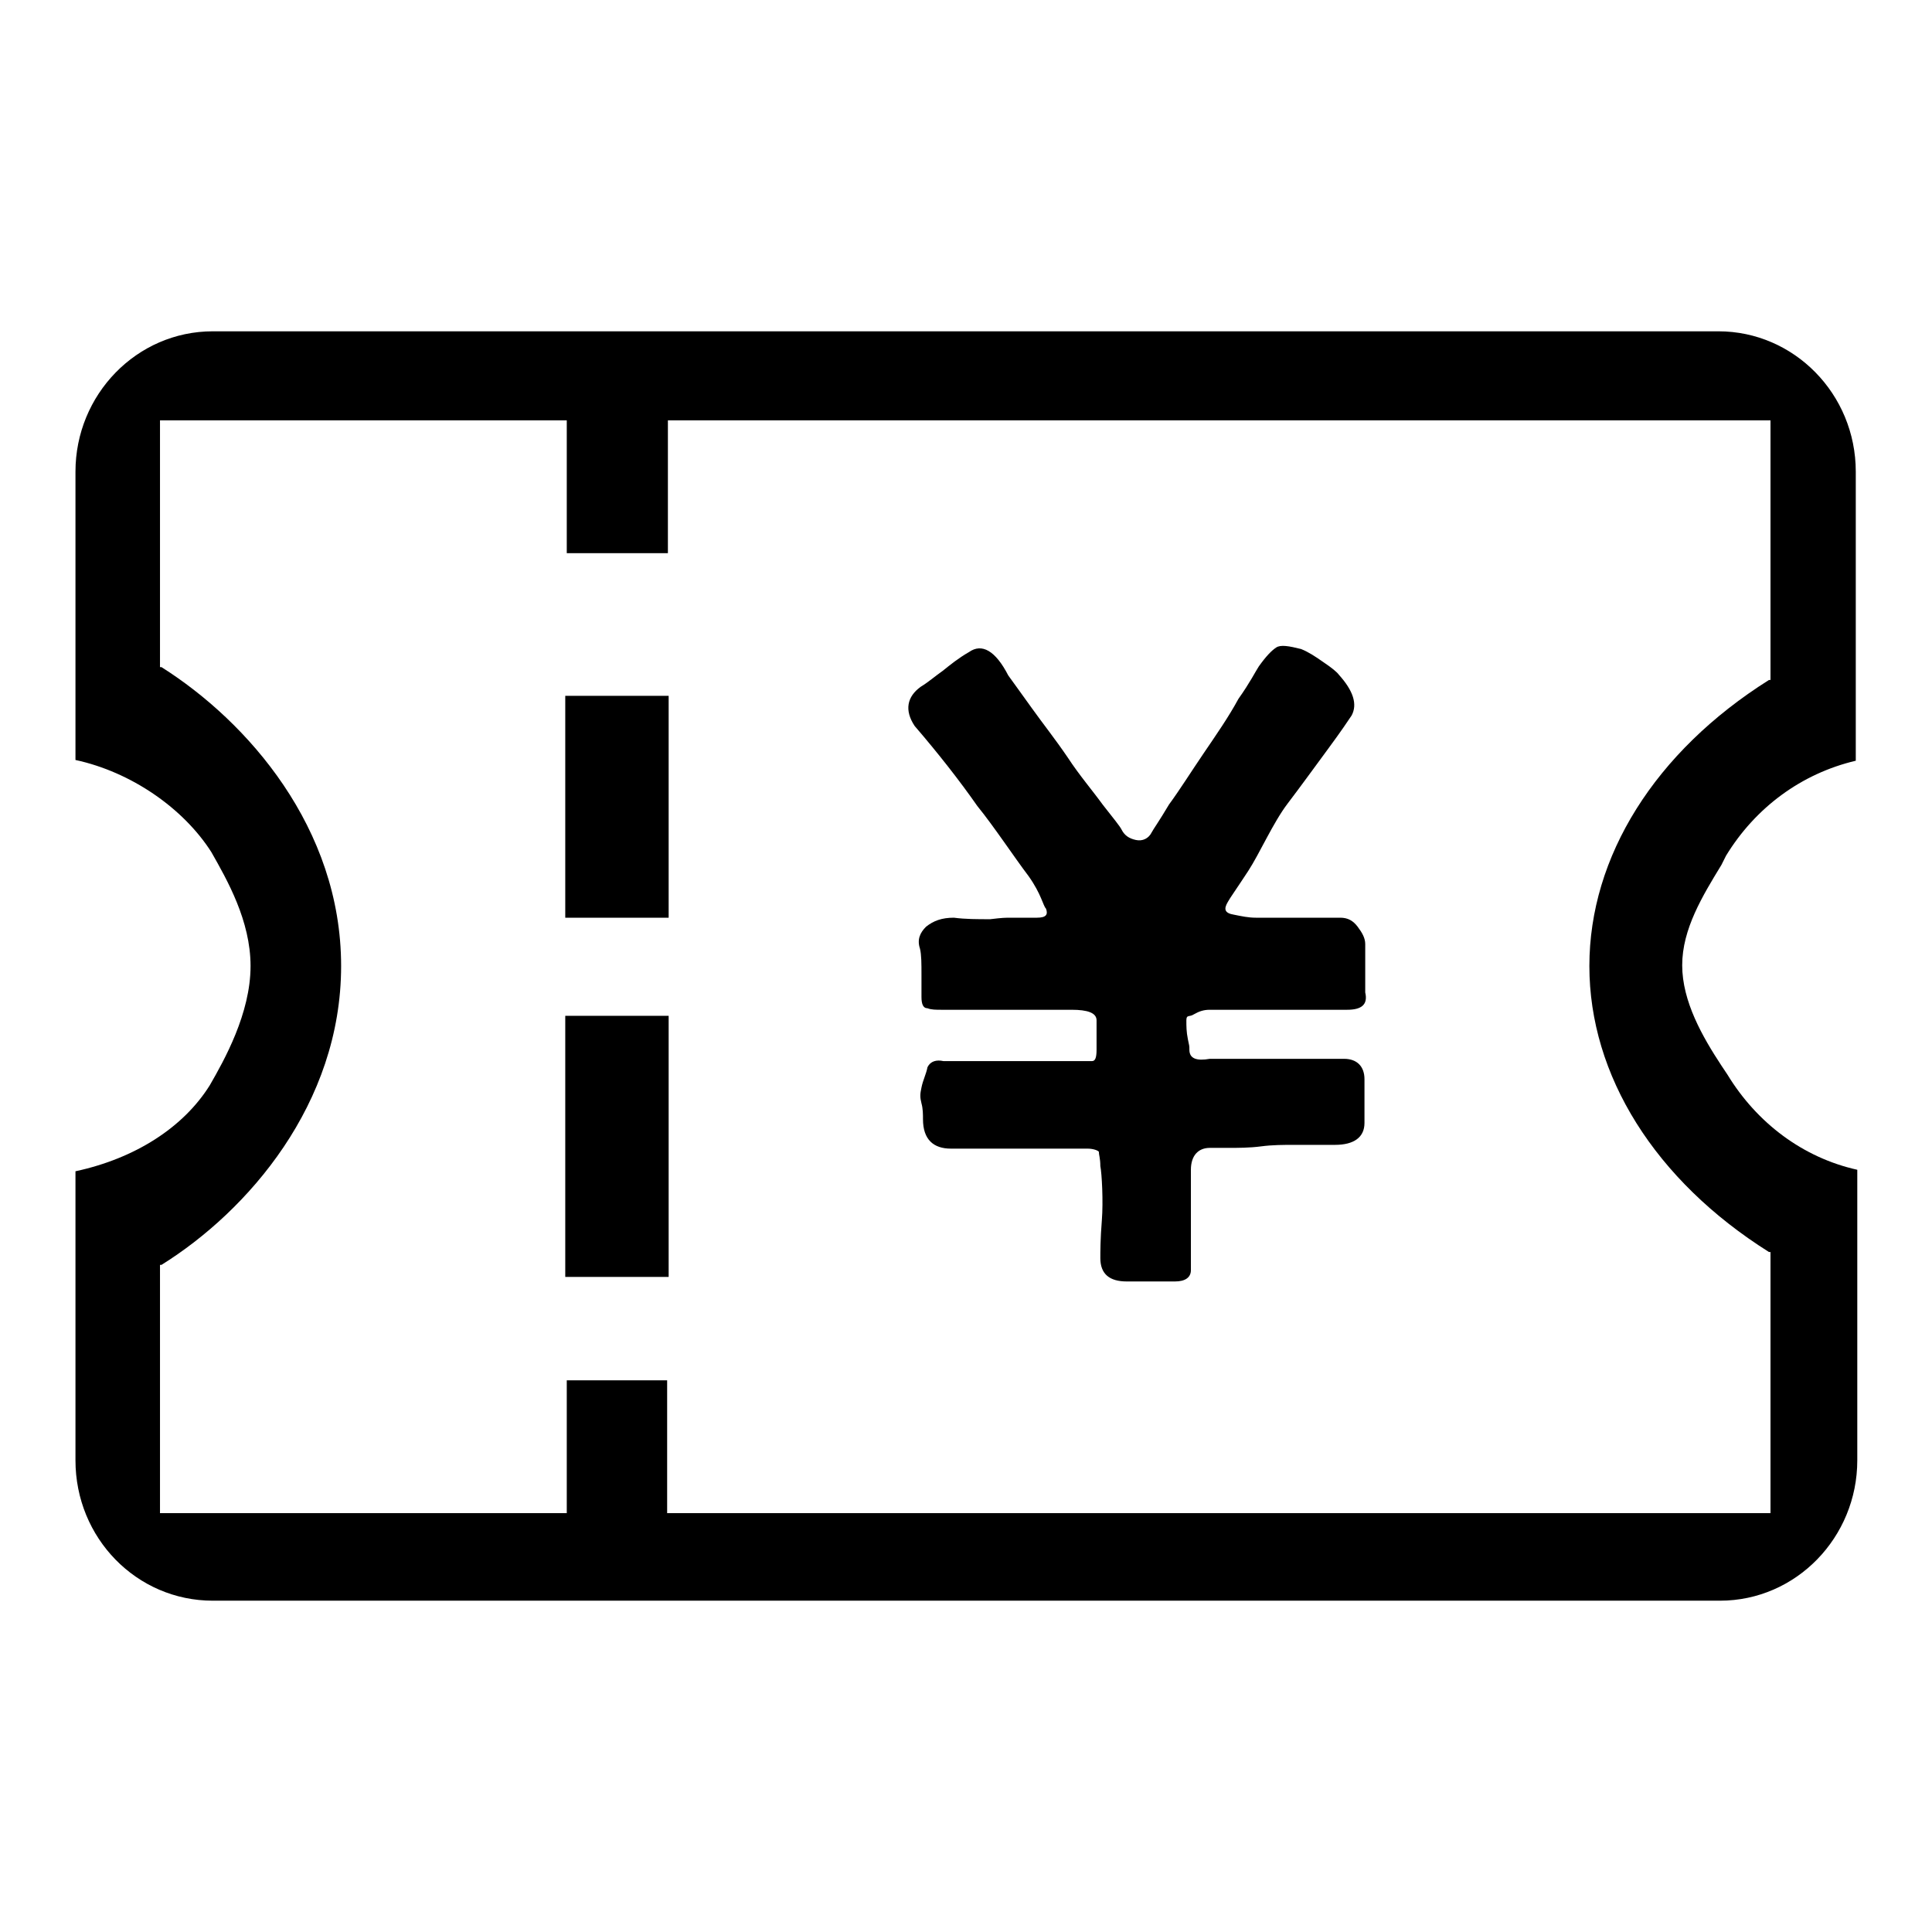
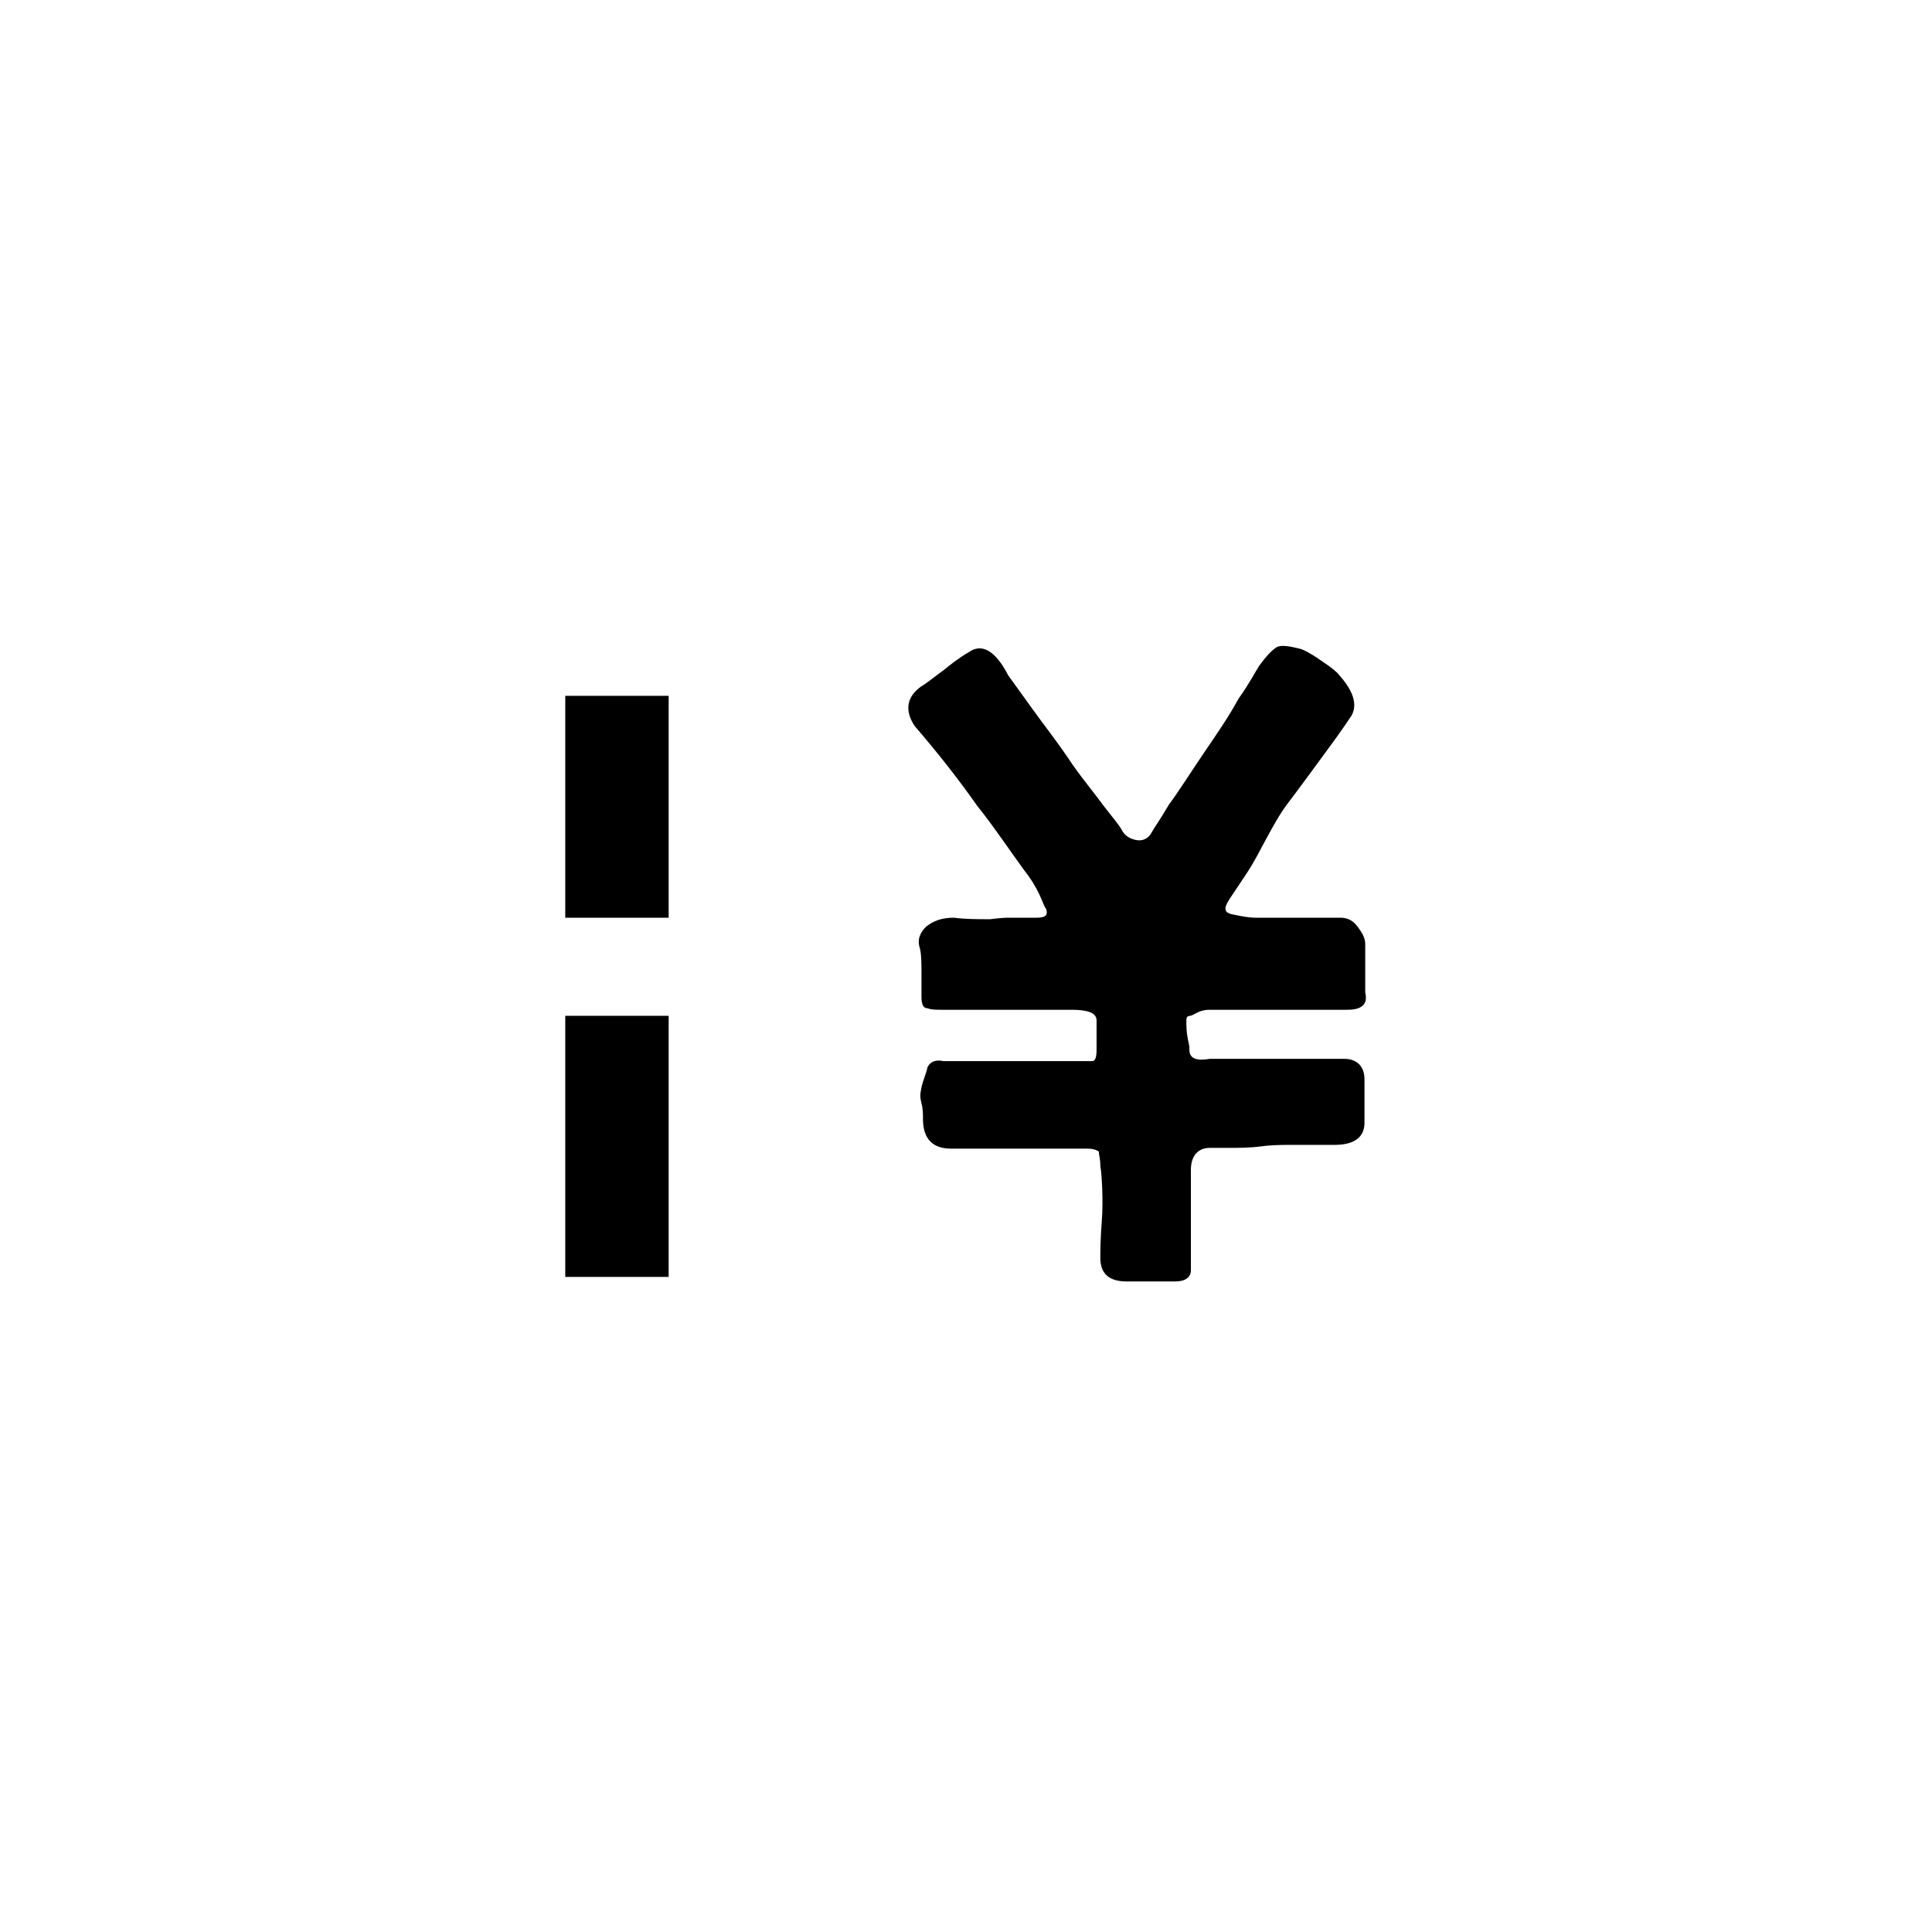
<svg xmlns="http://www.w3.org/2000/svg" version="1.1" x="0px" y="0px" viewBox="0 0 256 256" enable-background="new 0 0 256 256" xml:space="preserve">
  <g>
-     <path fill="#000000" d="M28.2,212.1c-10.1,0-18.2-8.3-18.2-18.6v-38.3c7.9-1.7,14.3-5.8,17.8-11.4c1.9-3.3,5.4-9.5,5.4-15.8 c0-6-3.1-11.4-5.2-15.1c-3.7-5.8-10.6-10.6-18-12.2V62.5c0-10.2,8.1-18.6,18.2-18.6h199.5c10,0,18.2,8.3,18.2,18.6v38.3 c-7.2,1.7-13.3,6.2-17.2,12.6l-0.6,1.2c-2.5,4.1-5.2,8.5-5.2,13.3c0,4.8,2.7,9.5,5.2,13.3l0.8,1.2c3.9,6.4,10,11,17.2,12.6v38.5 c0,10.2-8.1,18.6-18.2,18.6H28.2V212.1z M88.5,200.5h146.1v-34.6h-0.2c-15.1-9.5-23.8-23.4-23.8-37.9c0-14.5,8.7-28.4,23.8-37.9 h0.2V55.7H88.5v17.6H75.1V55.7H21.2v32.7h0.2c11.4,7.2,23.8,21.3,23.8,39.6s-12.4,32.5-23.8,39.6h-0.2v32.9h53.9v-17.6h13.3V200.5z " />
    <path fill="#000000" d="M178.5,133.8h-18.2c-0.8,0-1.4,0.2-2.1,0.6c-0.6,0.4-1,0-1,0.8s0,1.5,0.2,2.5c0.2,1,0.2,0.8,0.2,1.4 c0,1.2,1,1.5,2.7,1.2h17.8c1.7,0,2.7,1,2.7,2.7v5.8c0,1.9-1.4,2.9-3.9,2.9h-5.4c-1.4,0-2.9,0-4.4,0.2c-1.5,0.2-3.1,0.2-4.3,0.2 h-2.5c-1.5,0-2.5,1-2.5,2.9v13.3c0,1-0.8,1.5-2.1,1.5h-6.4c-2.3,0-3.5-1-3.5-3.1c0-0.8,0-2.5,0.2-5c0.2-2.5,0-6.2-0.2-7.2 c0-1-0.2-1.5-0.2-1.9c-0.2-0.2-0.8-0.4-1.5-0.4H126c-2.3,0-3.7-1.2-3.7-3.9c0-0.6,0-1.4-0.2-2.1c-0.2-0.8-0.2-1.2,0-2.1 c0.2-1,0.6-1.7,0.8-2.7c0.4-0.8,1.2-1,2.1-0.8h19.7c0.4,0,0.6-0.4,0.6-1.5v-3.9c0-1-1.2-1.4-3.3-1.4h-17.2c-0.8,0-1.4,0-1.9-0.2 c-0.6,0-0.8-0.6-0.8-1.5v-2.9c0-1.5,0-2.7-0.2-3.5c-0.4-1.2,0-2.1,0.8-2.9c1-0.8,2.1-1.2,3.7-1.2c1.5,0.2,3.1,0.2,4.8,0.2 c1.7-0.2,1.9-0.2,2.9-0.2h3.3c1.2,0,1.5-0.4,1.2-1.2c-0.4-0.4-0.6-1.9-2.3-4.3c-1.9-2.5-4.6-6.6-6.8-9.3c-2.3-3.3-5.2-7-8.3-10.6 c-1.4-2.1-1-3.9,0.8-5.2c1-0.6,1.9-1.4,2.9-2.1c1-0.8,2.1-1.7,3.5-2.5c1.7-1.2,3.5-0.2,5.2,3.1c0.6,0.8,1.5,2.1,3.1,4.3 c1.5,2.1,3.1,4.1,4.8,6.6c1.5,2.3,3.3,4.4,4.6,6.2c1.5,1.9,2.3,2.9,2.5,3.3c0.4,0.8,1,1.2,1.9,1.4s1.7-0.2,2.1-1 c0.2-0.4,1-1.5,2.3-3.7c1.4-1.9,2.9-4.3,4.6-6.8s3.3-4.8,4.6-7.2c1.5-2.1,2.3-3.7,2.7-4.3c1-1.4,1.7-2.1,2.3-2.5s1.7-0.2,3.3,0.2 c1,0.4,1.9,1,2.9,1.7c1.2,0.8,1.9,1.4,2.1,1.7c1.9,2.1,2.5,3.9,1.7,5.4c-0.4,0.6-1.4,2.1-3.1,4.4c-1.7,2.3-3.5,4.8-5.4,7.3 c-1.9,2.5-3.7,6.6-5.2,8.9c-1.5,2.3-2.5,3.7-2.7,4.1c-0.6,1-0.4,1.5,0.8,1.7c1,0.2,1.9,0.4,2.9,0.4h11.2c1,0,1.7,0.4,2.3,1.2 c0.6,0.8,1,1.5,1,2.3v6.4C181.3,133.2,180.3,133.8,178.5,133.8L178.5,133.8z M74.9,92.2h13.7v29.4H74.9V92.2z M88.7,169.2H74.9 v-34.6h13.7V169.2L88.7,169.2z" />
  </g>
</svg>